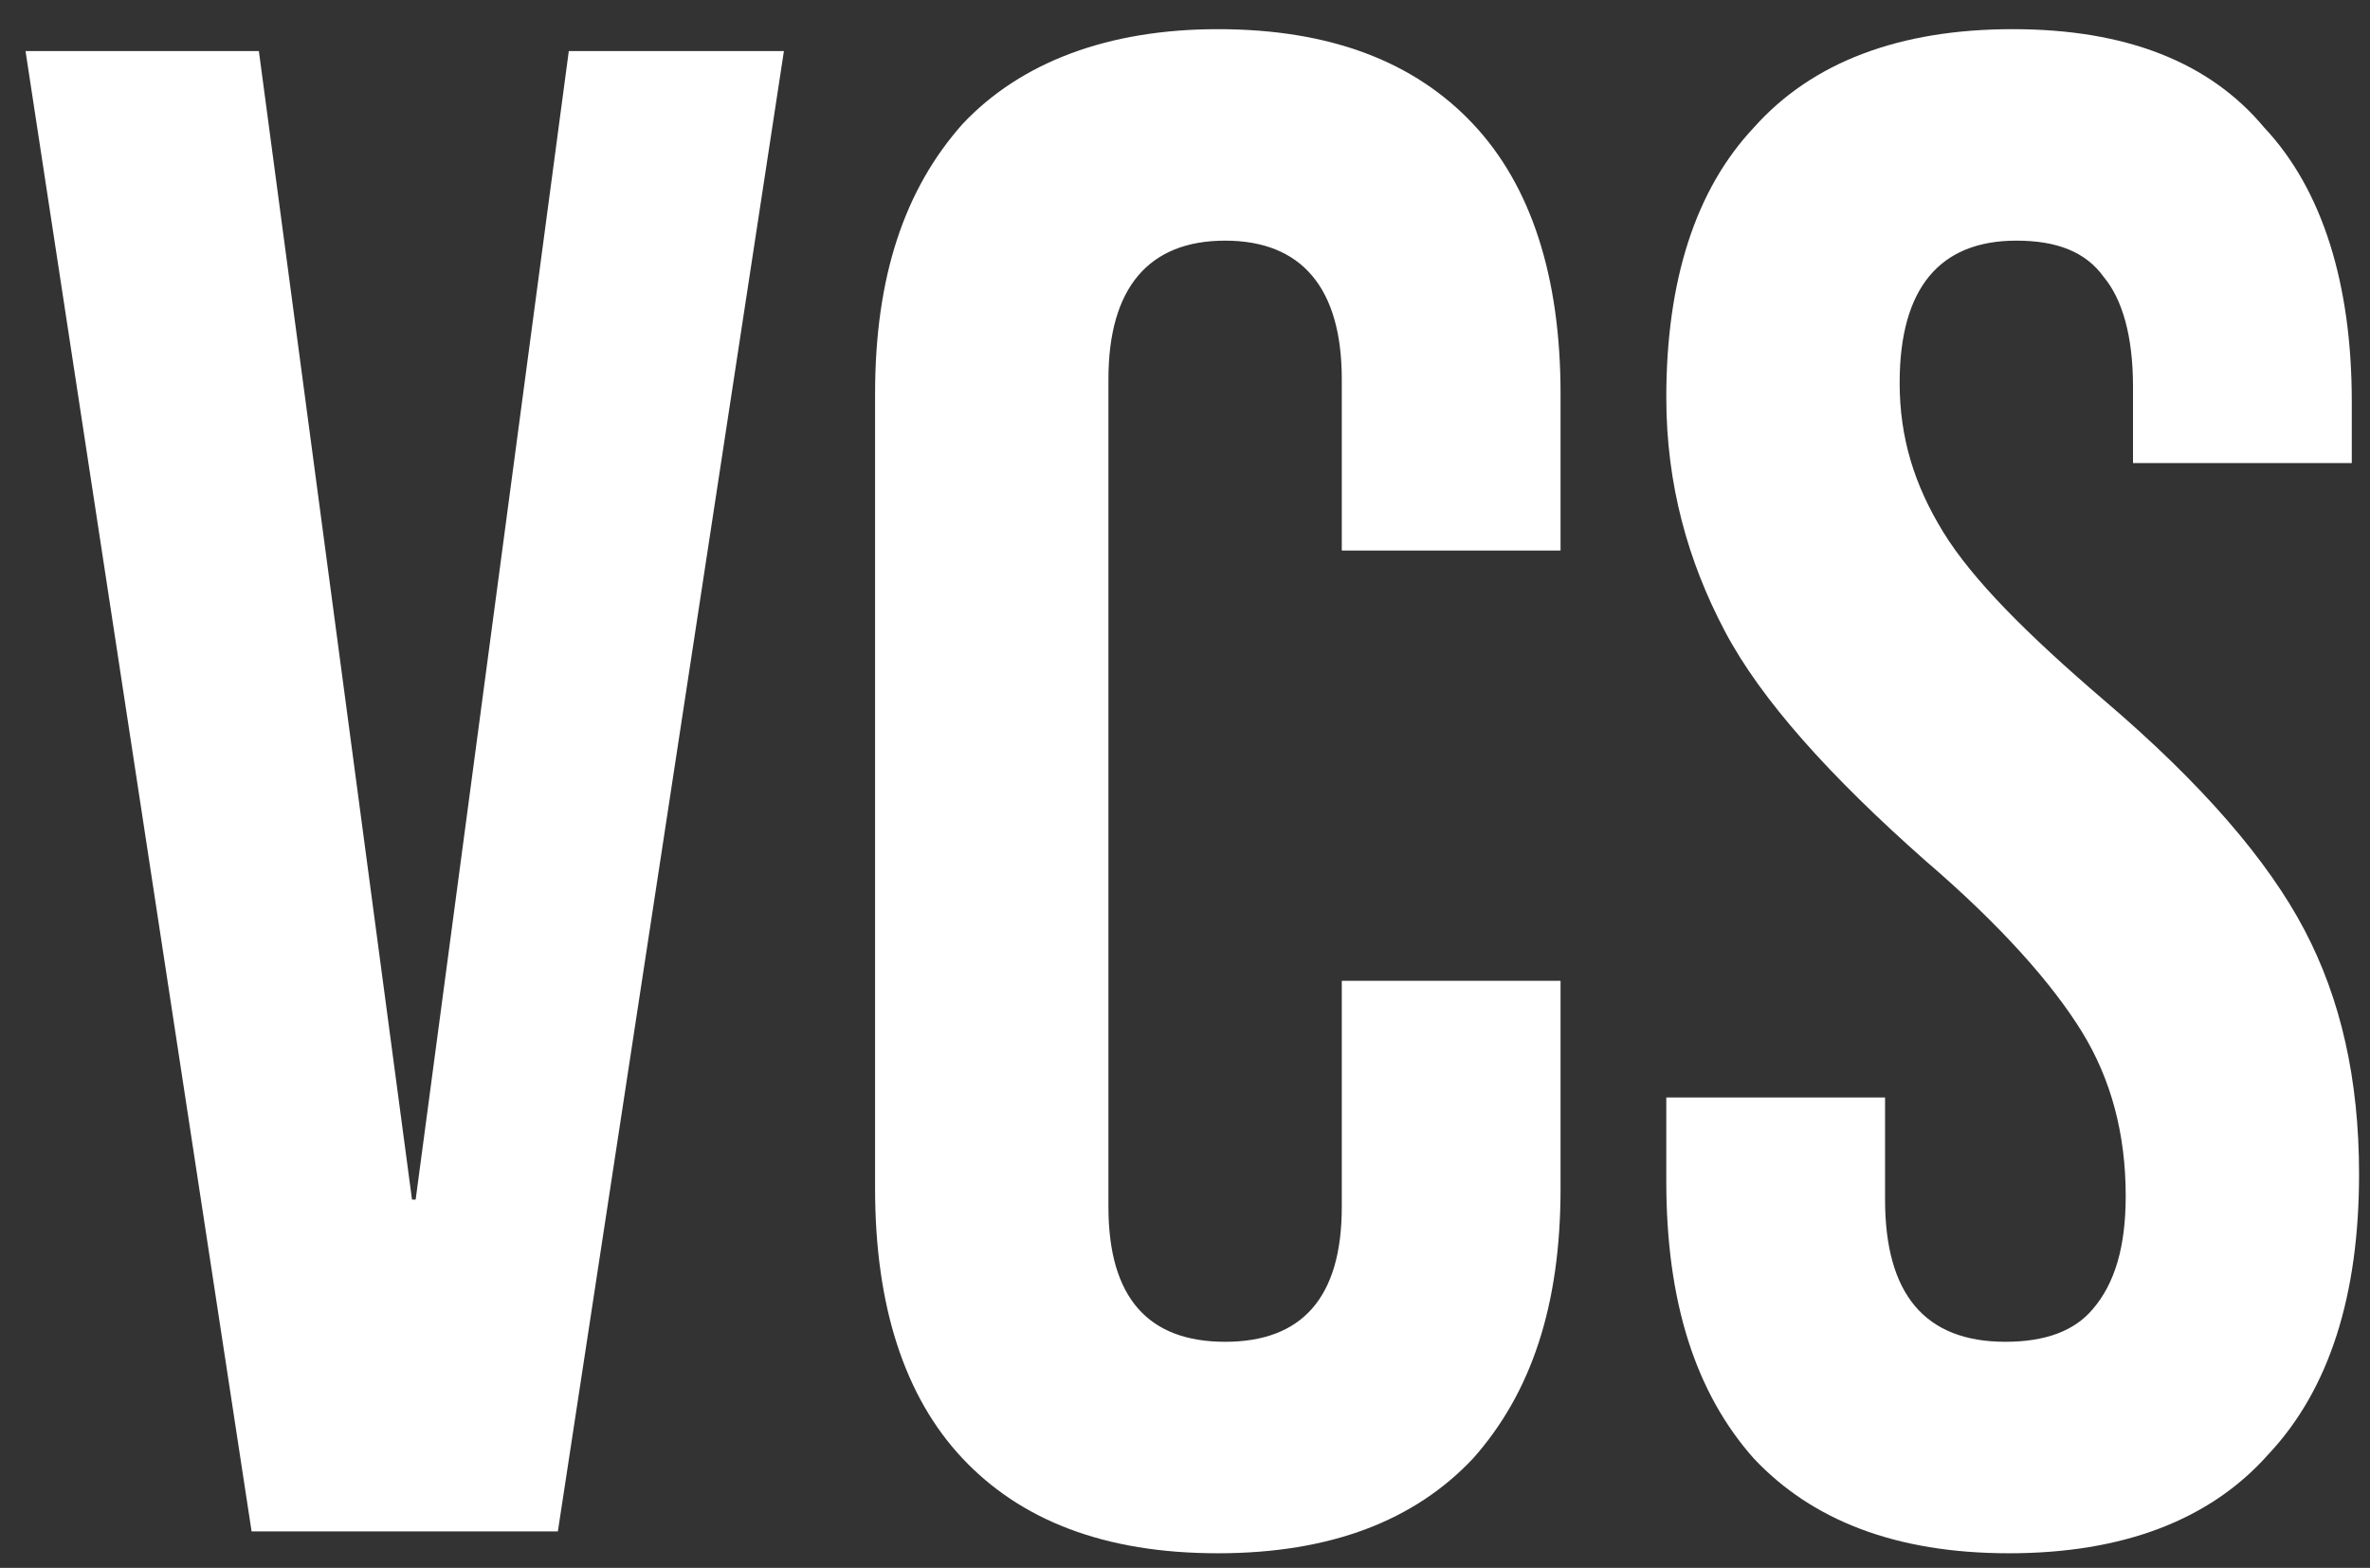
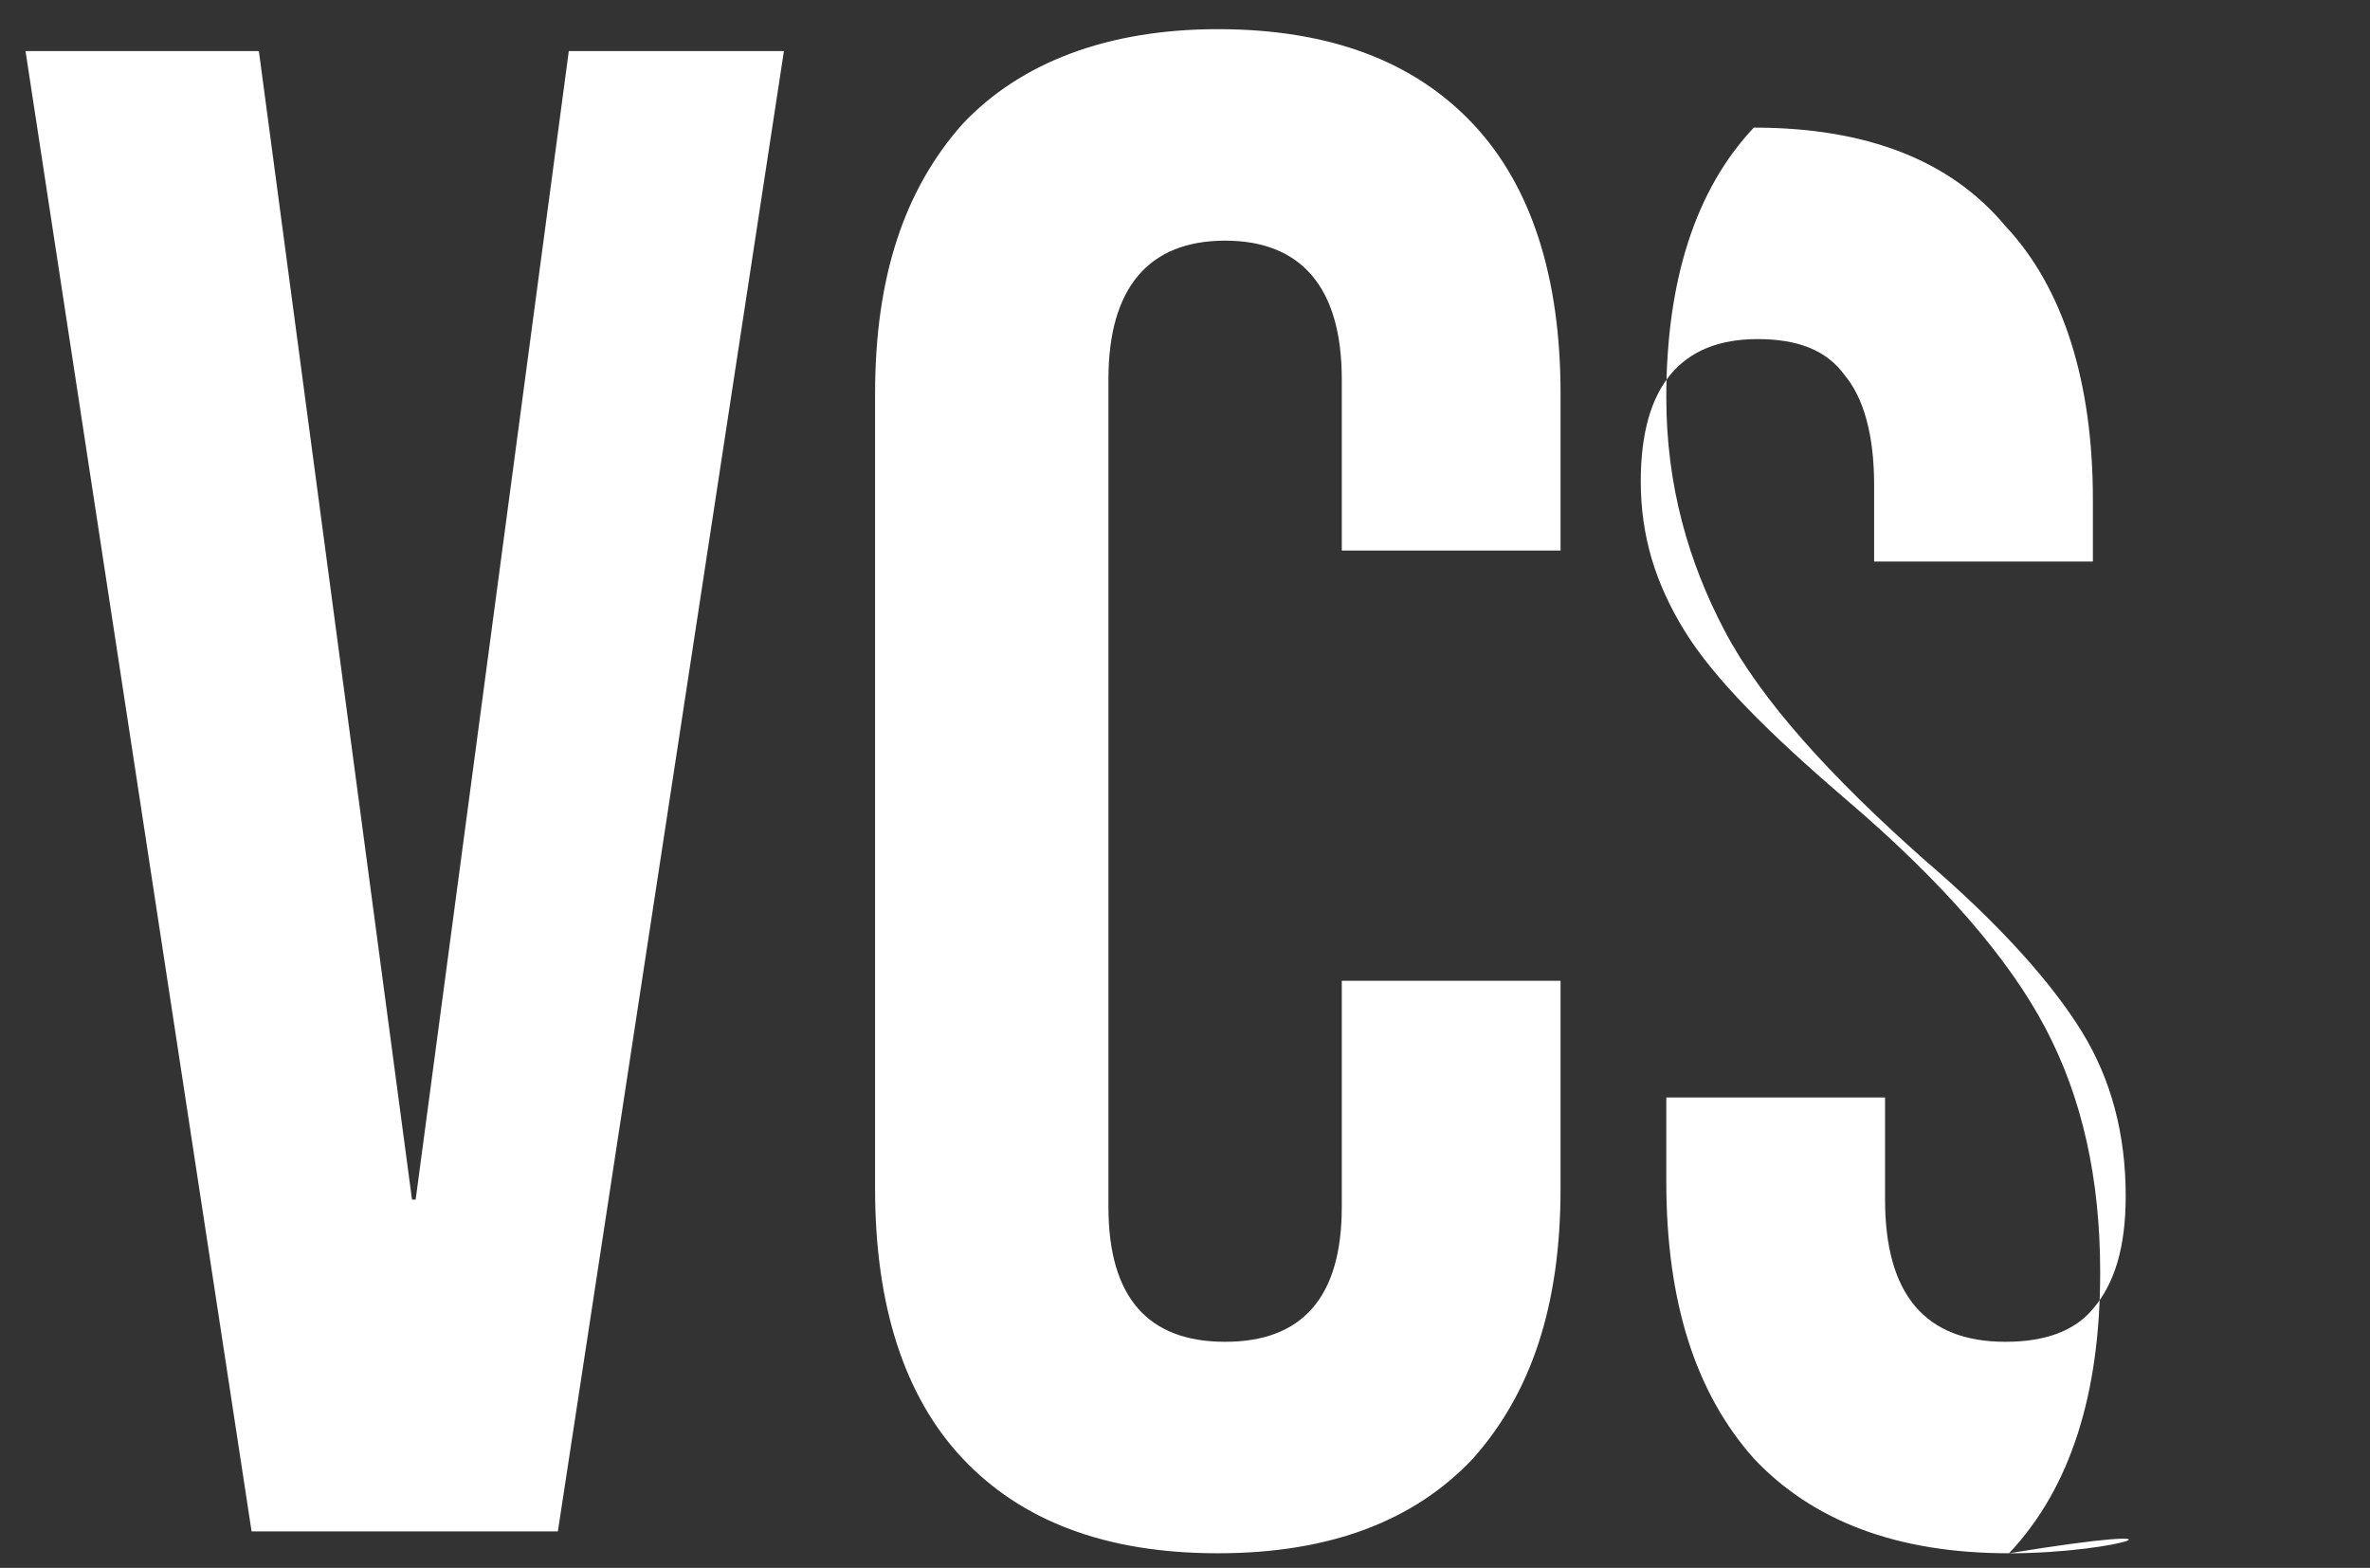
<svg xmlns="http://www.w3.org/2000/svg" version="1.1" id="Capa_1" x="0px" y="0px" viewBox="0 0 65 43" style="enable-background:new 0 0 65 43;" xml:space="preserve">
  <rect x="0" y="0" width="65" height="43" fill="#333333" stroke="none" />
  <style type="text/css">.st0{fill:#FFFFFF;}</style>
-   <path class="st0" d="M0.7,1.4h6.4l4.2,31.5h0.1l4.2-31.5h5.9L15.3,42H6.9L0.7,1.4z M33.4,42.6c-3.1,0-5.4-0.9-7-2.6  c-1.6-1.7-2.4-4.2-2.4-7.4V10.8c0-3.2,0.8-5.6,2.4-7.4c1.6-1.7,4-2.6,7-2.6c3.1,0,5.4,0.9,7,2.6c1.6,1.7,2.4,4.2,2.4,7.4v4.3h-6  v-4.7c0-2.5-1.1-3.8-3.2-3.8c-2.1,0-3.2,1.3-3.2,3.8v22.7c0,2.5,1.1,3.7,3.2,3.7c2.1,0,3.2-1.2,3.2-3.7v-6.2h6v5.7  c0,3.2-0.8,5.6-2.4,7.4C38.8,41.7,36.5,42.6,33.4,42.6z M55.1,42.6c-3.1,0-5.4-0.9-7-2.6c-1.6-1.8-2.4-4.3-2.4-7.6v-2.3h6v2.8  c0,2.6,1.1,3.9,3.3,3.9c1.1,0,1.9-0.3,2.4-0.9c0.6-0.7,0.9-1.7,0.9-3.1c0-1.7-0.4-3.2-1.2-4.5c-0.8-1.3-2.2-2.9-4.3-4.7  c-2.6-2.3-4.5-4.4-5.5-6.3c-1-1.9-1.6-4-1.6-6.4c0-3.2,0.8-5.7,2.4-7.4c1.6-1.8,4-2.7,7.1-2.7c3.1,0,5.4,0.9,6.9,2.7  c1.6,1.7,2.4,4.3,2.4,7.5v1.7h-6v-2.1c0-1.4-0.3-2.4-0.8-3c-0.5-0.7-1.3-1-2.4-1c-2.1,0-3.2,1.3-3.2,3.9c0,1.5,0.4,2.8,1.2,4.1  c0.8,1.3,2.3,2.8,4.4,4.6c2.7,2.3,4.5,4.4,5.5,6.3c1,1.9,1.5,4.1,1.5,6.7c0,3.3-0.8,5.9-2.5,7.7C60.6,41.7,58.2,42.6,55.1,42.6z" />
+   <path class="st0" d="M0.7,1.4h6.4l4.2,31.5h0.1l4.2-31.5h5.9L15.3,42H6.9L0.7,1.4z M33.4,42.6c-3.1,0-5.4-0.9-7-2.6  c-1.6-1.7-2.4-4.2-2.4-7.4V10.8c0-3.2,0.8-5.6,2.4-7.4c1.6-1.7,4-2.6,7-2.6c3.1,0,5.4,0.9,7,2.6c1.6,1.7,2.4,4.2,2.4,7.4v4.3h-6  v-4.7c0-2.5-1.1-3.8-3.2-3.8c-2.1,0-3.2,1.3-3.2,3.8v22.7c0,2.5,1.1,3.7,3.2,3.7c2.1,0,3.2-1.2,3.2-3.7v-6.2h6v5.7  c0,3.2-0.8,5.6-2.4,7.4C38.8,41.7,36.5,42.6,33.4,42.6z M55.1,42.6c-3.1,0-5.4-0.9-7-2.6c-1.6-1.8-2.4-4.3-2.4-7.6v-2.3h6v2.8  c0,2.6,1.1,3.9,3.3,3.9c1.1,0,1.9-0.3,2.4-0.9c0.6-0.7,0.9-1.7,0.9-3.1c0-1.7-0.4-3.2-1.2-4.5c-0.8-1.3-2.2-2.9-4.3-4.7  c-2.6-2.3-4.5-4.4-5.5-6.3c-1-1.9-1.6-4-1.6-6.4c0-3.2,0.8-5.7,2.4-7.4c3.1,0,5.4,0.9,6.9,2.7  c1.6,1.7,2.4,4.3,2.4,7.5v1.7h-6v-2.1c0-1.4-0.3-2.4-0.8-3c-0.5-0.7-1.3-1-2.4-1c-2.1,0-3.2,1.3-3.2,3.9c0,1.5,0.4,2.8,1.2,4.1  c0.8,1.3,2.3,2.8,4.4,4.6c2.7,2.3,4.5,4.4,5.5,6.3c1,1.9,1.5,4.1,1.5,6.7c0,3.3-0.8,5.9-2.5,7.7C60.6,41.7,58.2,42.6,55.1,42.6z" />
</svg>